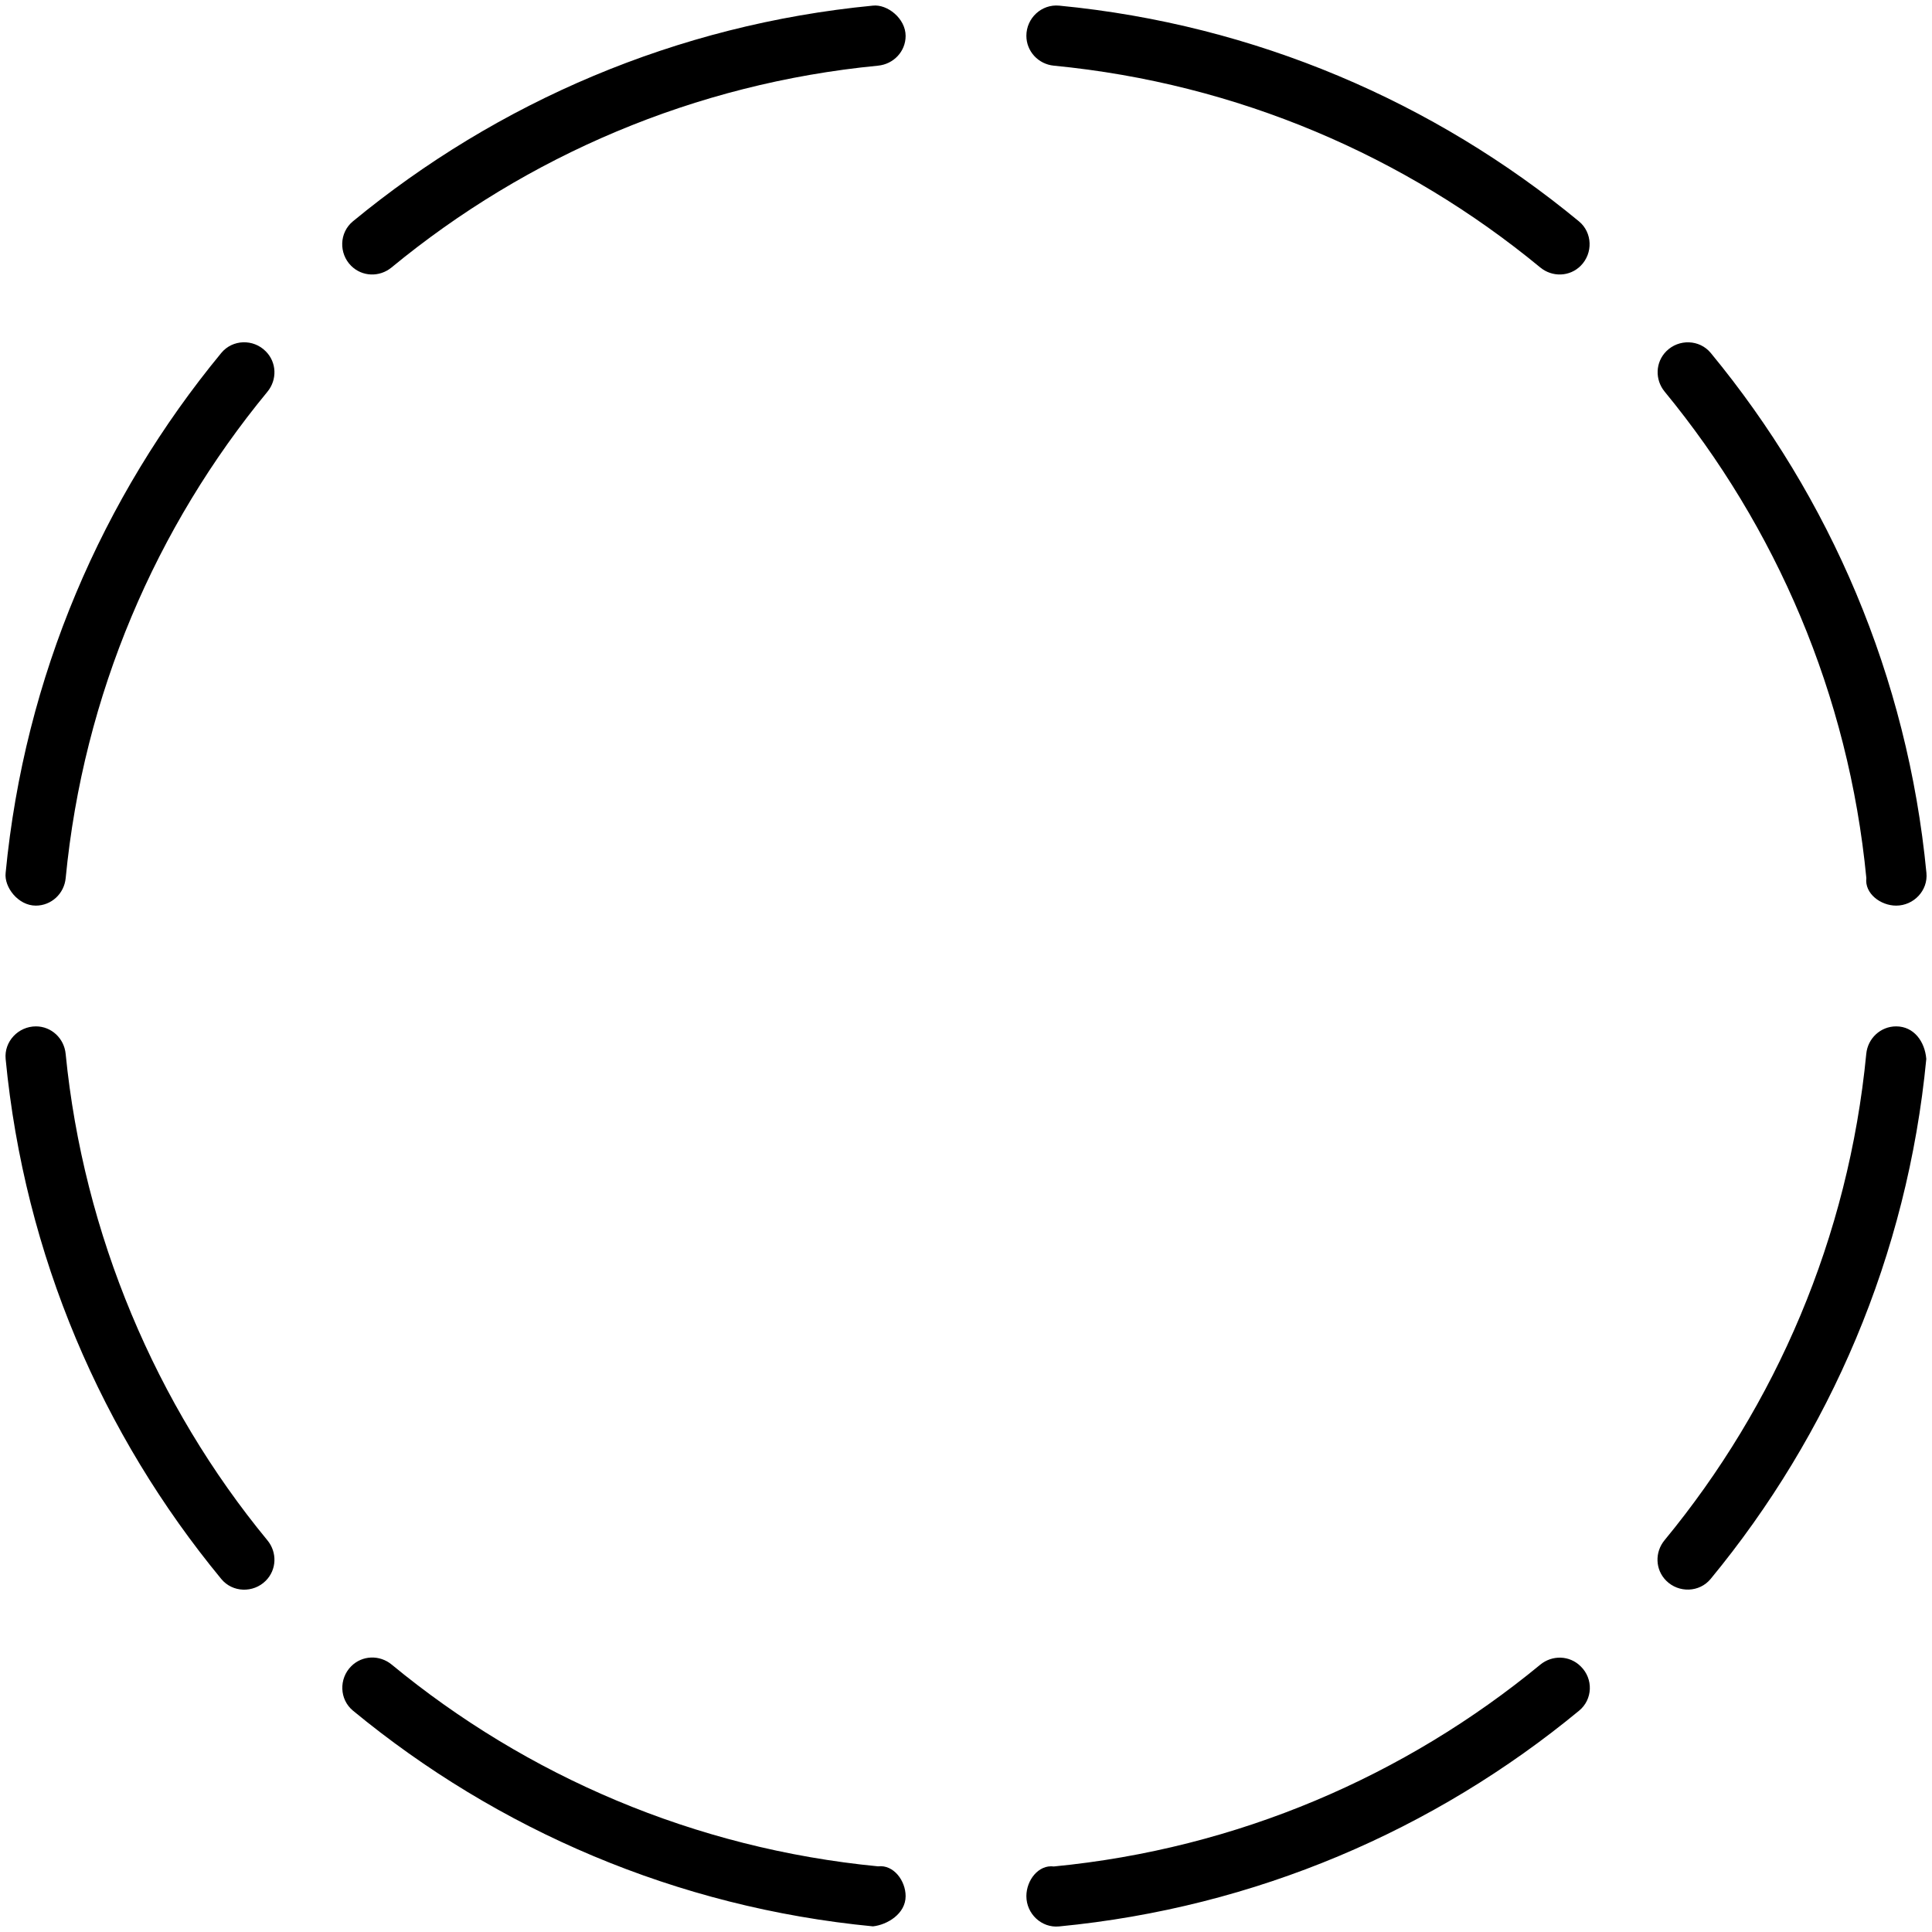
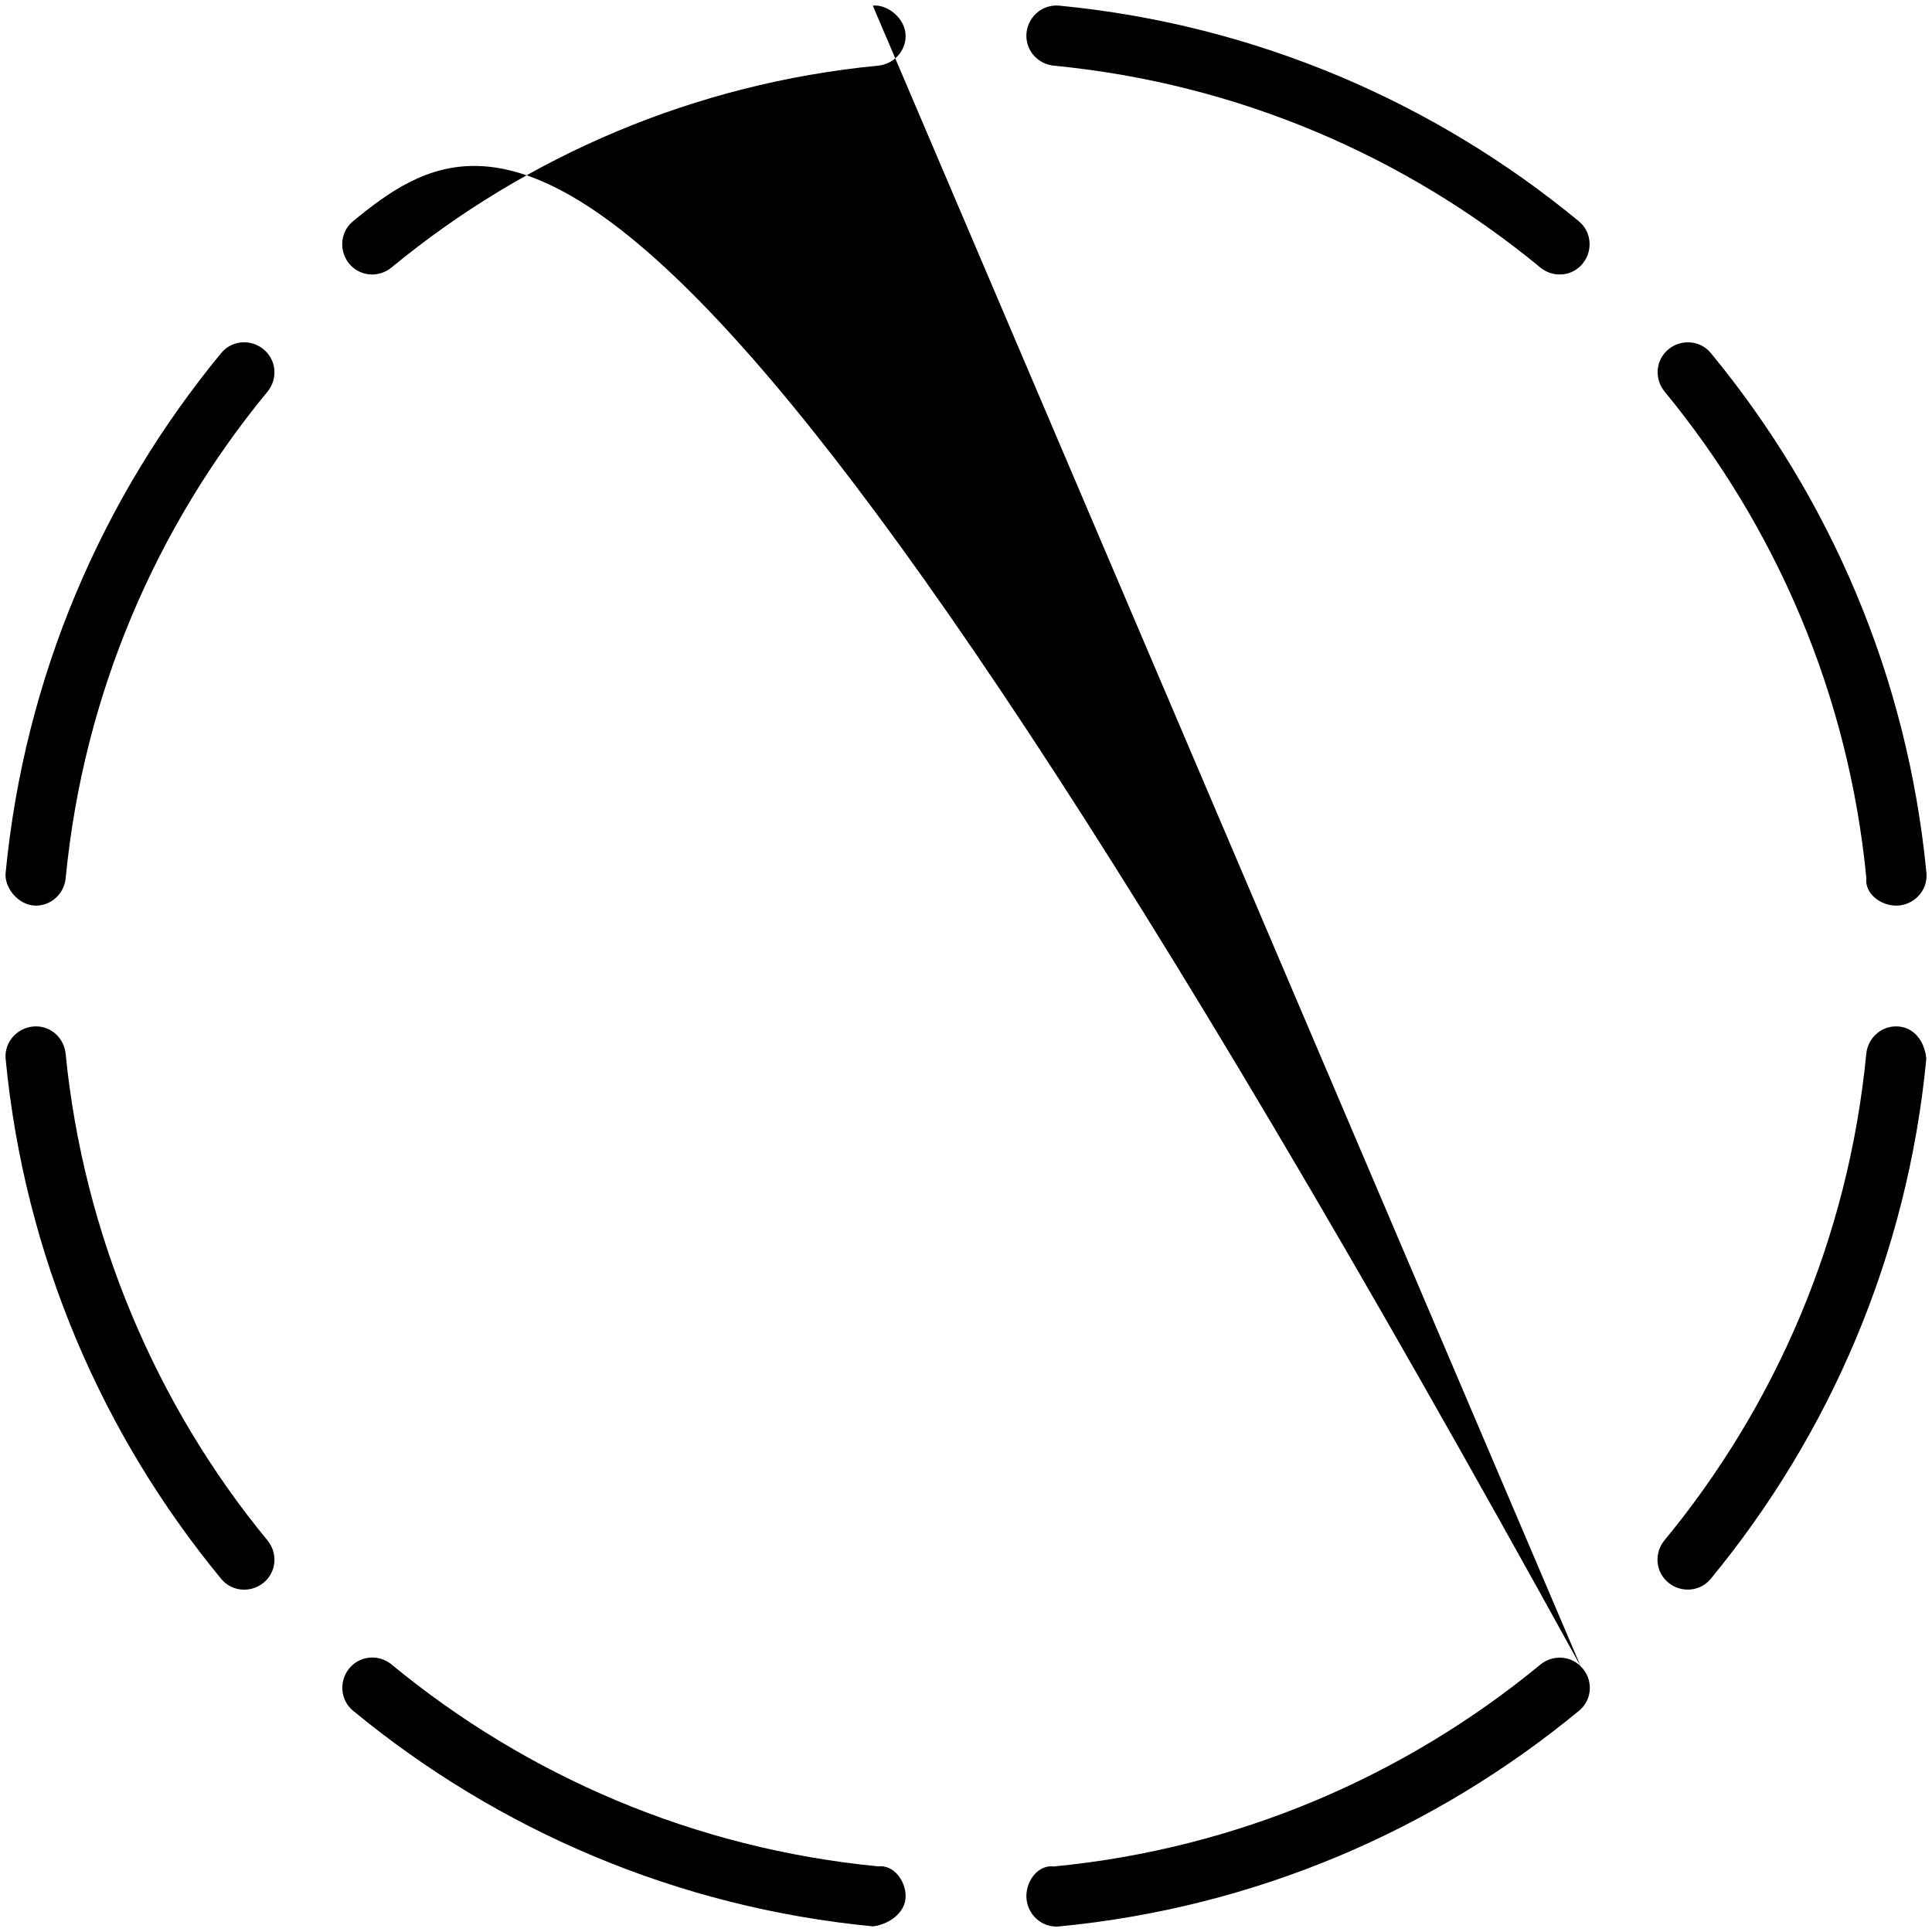
<svg xmlns="http://www.w3.org/2000/svg" viewBox="0 0 512 512">
-   <path d="M58.65 93.53C27.09 131.8 6.502 179.3 1.496 231.3C1.049 235.1 4.814 240 9.484 240c4.127 0 7.521-3.17 7.92-7.277c4.713-48.7 23.97-93.12 53.46-128.9c2.627-3.189 2.484-7.803-.438-10.72C67.13 89.76 61.62 89.93 58.65 93.53zM494.6 232.7C494.1 236.8 498.4 240 502.5 240c4.67 0 8.473-4.008 8.025-8.654c-5.006-52.07-25.6-99.55-57.15-137.8c-2.973-3.605-8.477-3.77-11.78-.467c-2.922 2.922-3.064 7.535-.438 10.72C470.6 139.6 489.9 184 494.6 232.7zM17.4 279.3C17.01 275.2 13.65 272 9.521 272c-4.67 0-8.473 4.006-8.025 8.652c5.006 52.07 25.6 99.55 57.15 137.8c2.973 3.605 8.477 3.77 11.78 .465c2.922-2.922 3.064-7.535 .438-10.72C41.37 372.4 22.12 327.1 17.4 279.3zM232.7 494.6c-48.7-4.715-93.13-23.97-128.9-53.47c-3.189-2.627-7.803-2.486-10.72 .435c-3.305 3.305-3.141 8.811 .465 11.78c38.27 31.56 85.76 52.16 137.8 57.16C235.1 510.1 240 507.2 240 502.5C240 498.4 236.8 494.1 232.7 494.6zM280.7 1.494C276 1.049 272 4.814 272 9.482c0 4.127 3.17 7.523 7.277 7.922c48.7 4.713 93.13 23.97 128.9 53.47c3.189 2.627 7.803 2.486 10.72-.435c3.305-3.305 3.141-8.809-.465-11.78C380.2 27.1 332.7 6.502 280.7 1.494zM502.5 272c-4.127 0-7.521 3.168-7.92 7.277c-4.713 48.7-23.97 93.12-53.46 128.9c-2.627 3.189-2.484 7.803 .438 10.72c3.305 3.305 8.809 3.141 11.78-.465c31.55-38.26 52.15-85.75 57.15-137.8C510.1 276 507.2 272 502.5 272zM418.9 441.6c-2.922-2.922-7.535-3.064-10.72-.438c-35.82 29.5-80.24 48.76-128.9 53.47C275.2 494.1 272 498.3 272 502.5c0 4.668 4.006 8.473 8.654 8.025c52.07-5.006 99.56-25.6 137.8-57.16C422.1 450.4 422.3 444.9 418.9 441.6zM231.3 1.494C179.3 6.502 131.8 27.1 93.52 58.66C89.91 61.63 89.75 67.14 93.05 70.44c2.922 2.922 7.535 3.062 10.72 .435c35.82-29.5 80.24-48.76 128.9-53.47C236.8 17.01 240 13.65 240 9.521C240 4.854 235.1 1.049 231.3 1.494z" />
+   <path d="M58.65 93.53C27.09 131.8 6.502 179.3 1.496 231.3C1.049 235.1 4.814 240 9.484 240c4.127 0 7.521-3.17 7.92-7.277c4.713-48.7 23.97-93.12 53.46-128.9c2.627-3.189 2.484-7.803-.438-10.72C67.13 89.76 61.62 89.93 58.65 93.53zM494.6 232.7C494.1 236.8 498.4 240 502.5 240c4.67 0 8.473-4.008 8.025-8.654c-5.006-52.07-25.6-99.55-57.15-137.8c-2.973-3.605-8.477-3.77-11.78-.467c-2.922 2.922-3.064 7.535-.438 10.72C470.6 139.6 489.9 184 494.6 232.7zM17.4 279.3C17.01 275.2 13.65 272 9.521 272c-4.67 0-8.473 4.006-8.025 8.652c5.006 52.07 25.6 99.55 57.15 137.8c2.973 3.605 8.477 3.77 11.78 .465c2.922-2.922 3.064-7.535 .438-10.72C41.37 372.4 22.12 327.1 17.4 279.3zM232.7 494.6c-48.7-4.715-93.13-23.97-128.9-53.47c-3.189-2.627-7.803-2.486-10.72 .435c-3.305 3.305-3.141 8.811 .465 11.78c38.27 31.56 85.76 52.16 137.8 57.16C235.1 510.1 240 507.2 240 502.5C240 498.4 236.8 494.1 232.7 494.6zM280.7 1.494C276 1.049 272 4.814 272 9.482c0 4.127 3.17 7.523 7.277 7.922c48.7 4.713 93.13 23.97 128.9 53.47c3.189 2.627 7.803 2.486 10.72-.435c3.305-3.305 3.141-8.809-.465-11.78C380.2 27.1 332.7 6.502 280.7 1.494zM502.5 272c-4.127 0-7.521 3.168-7.92 7.277c-4.713 48.7-23.97 93.12-53.46 128.9c-2.627 3.189-2.484 7.803 .438 10.72c3.305 3.305 8.809 3.141 11.78-.465c31.55-38.26 52.15-85.75 57.15-137.8C510.1 276 507.2 272 502.5 272zM418.9 441.6c-2.922-2.922-7.535-3.064-10.72-.438c-35.82 29.5-80.24 48.76-128.9 53.47C275.2 494.1 272 498.3 272 502.5c0 4.668 4.006 8.473 8.654 8.025c52.07-5.006 99.56-25.6 137.8-57.16C422.1 450.4 422.3 444.9 418.9 441.6zC179.3 6.502 131.8 27.1 93.52 58.66C89.91 61.63 89.75 67.14 93.05 70.44c2.922 2.922 7.535 3.062 10.72 .435c35.82-29.5 80.24-48.76 128.9-53.47C236.8 17.01 240 13.65 240 9.521C240 4.854 235.1 1.049 231.3 1.494z" />
</svg>